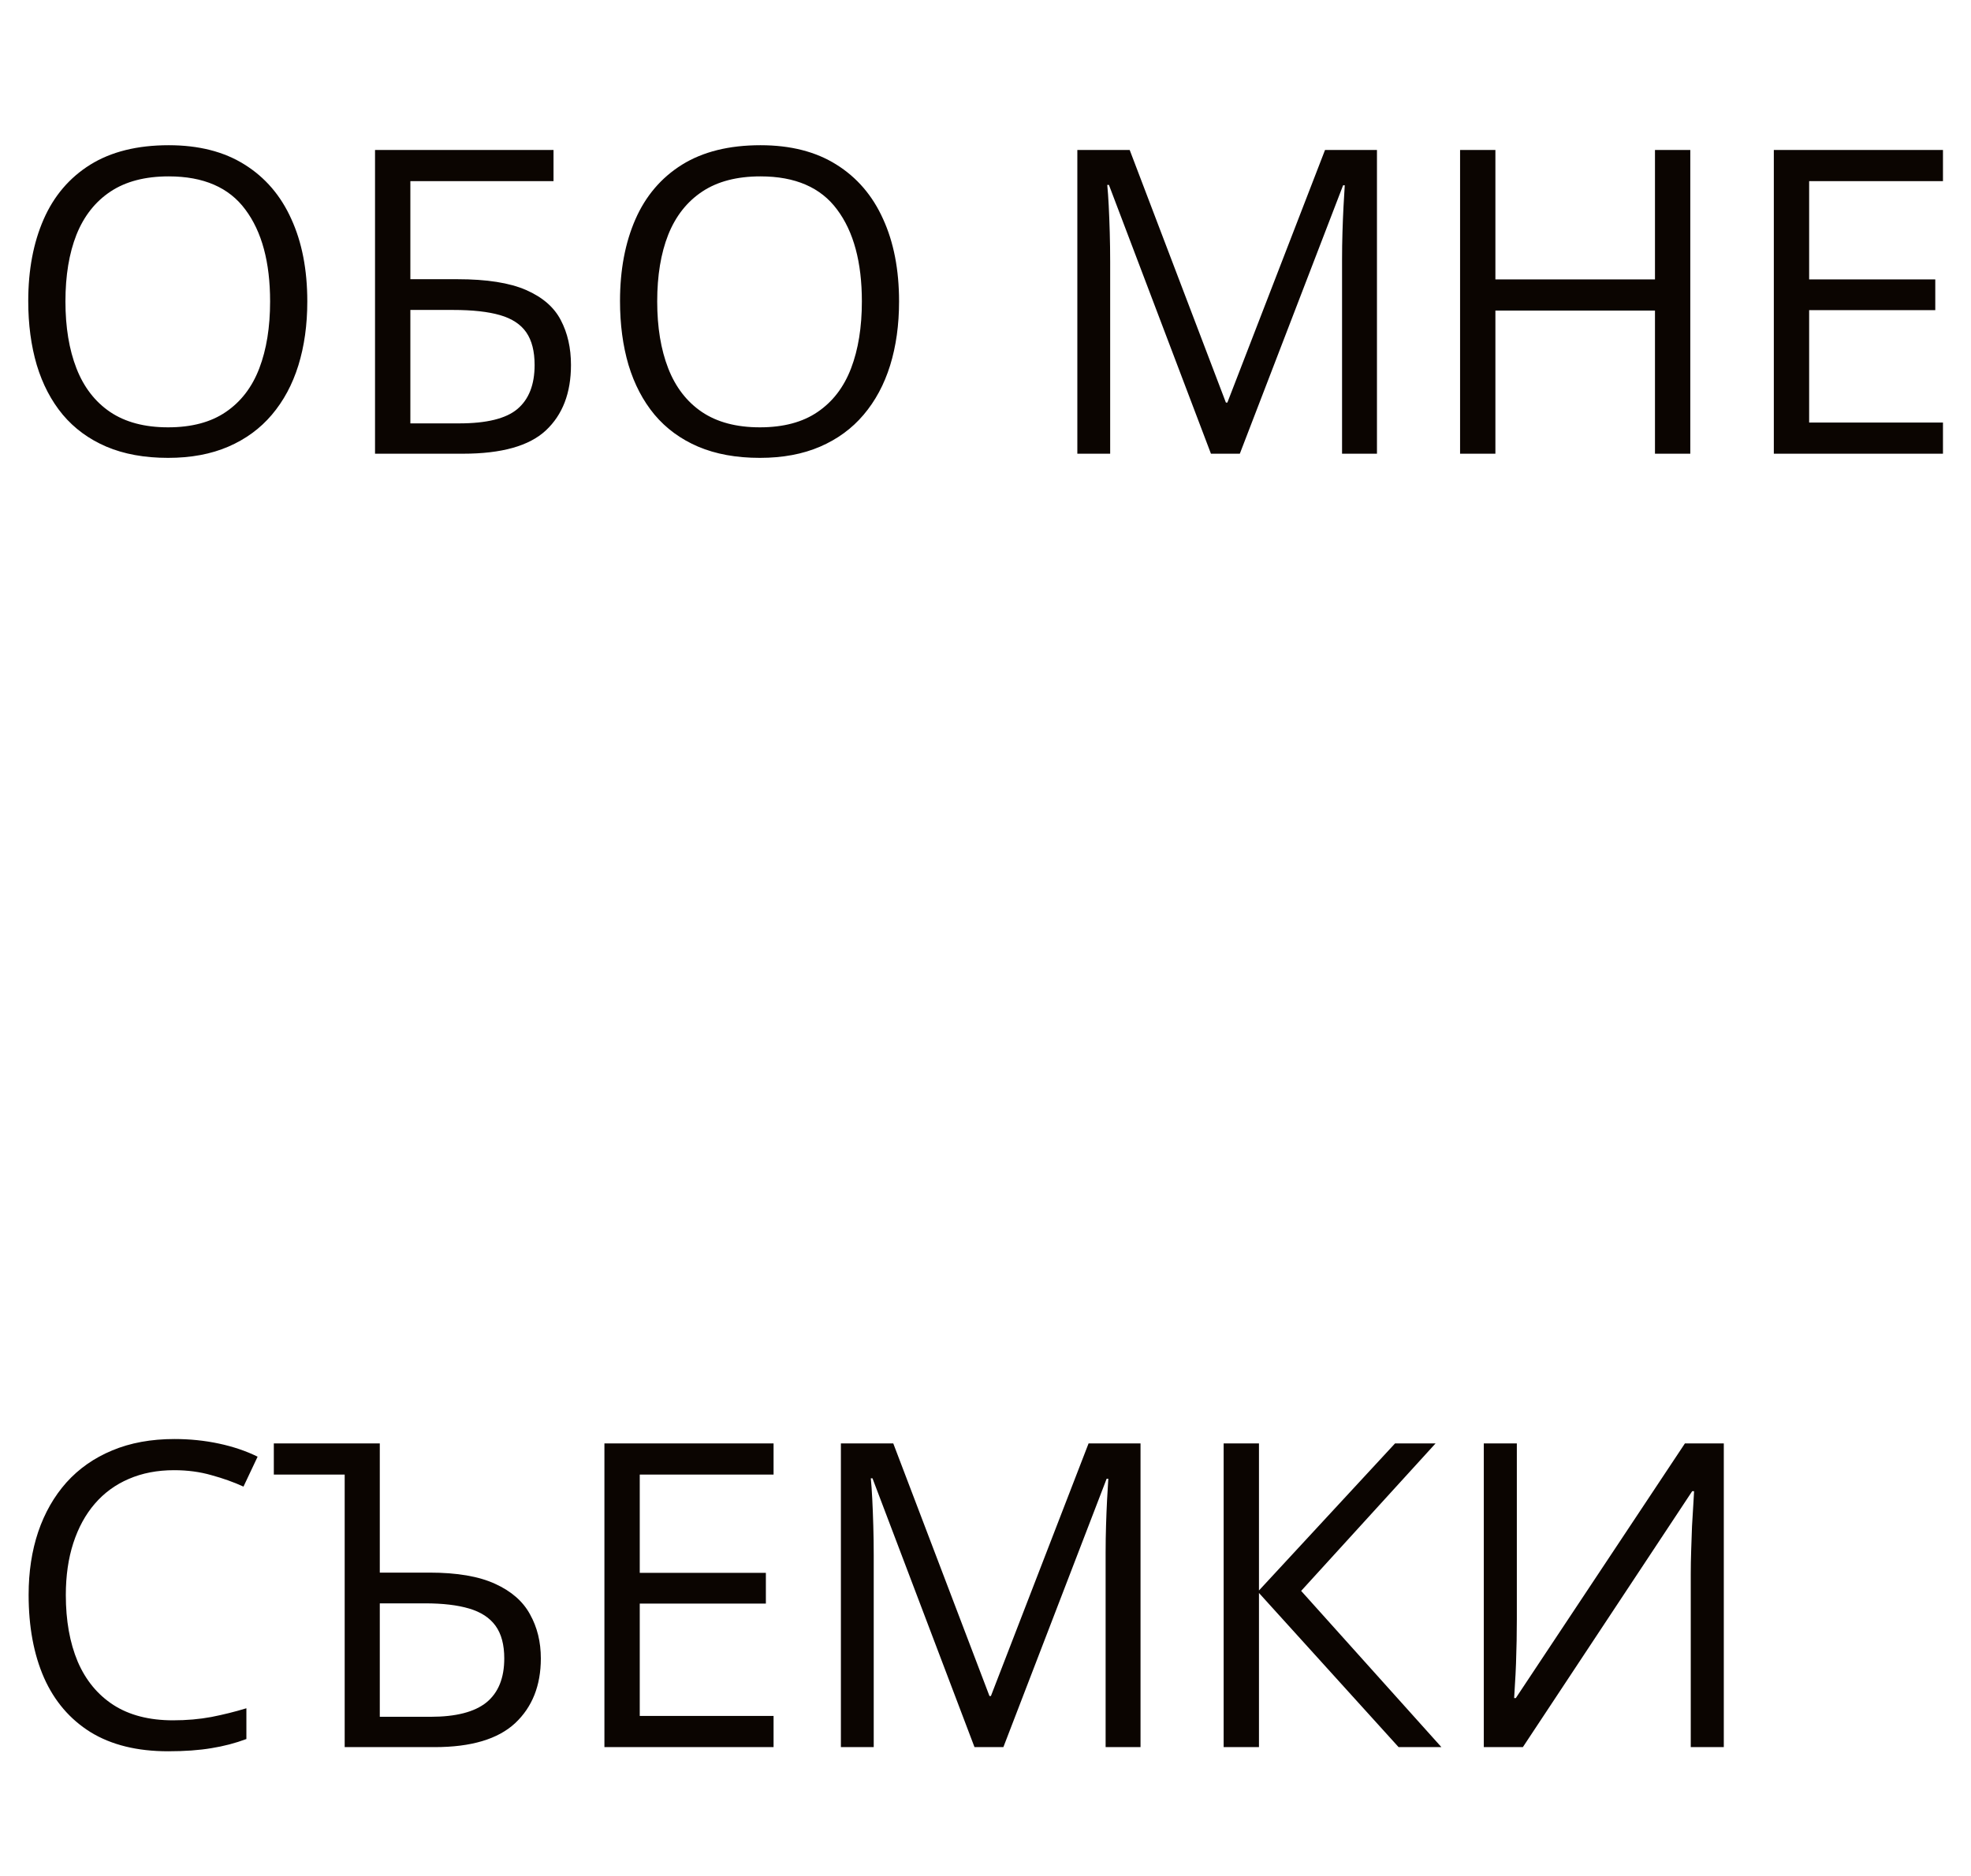
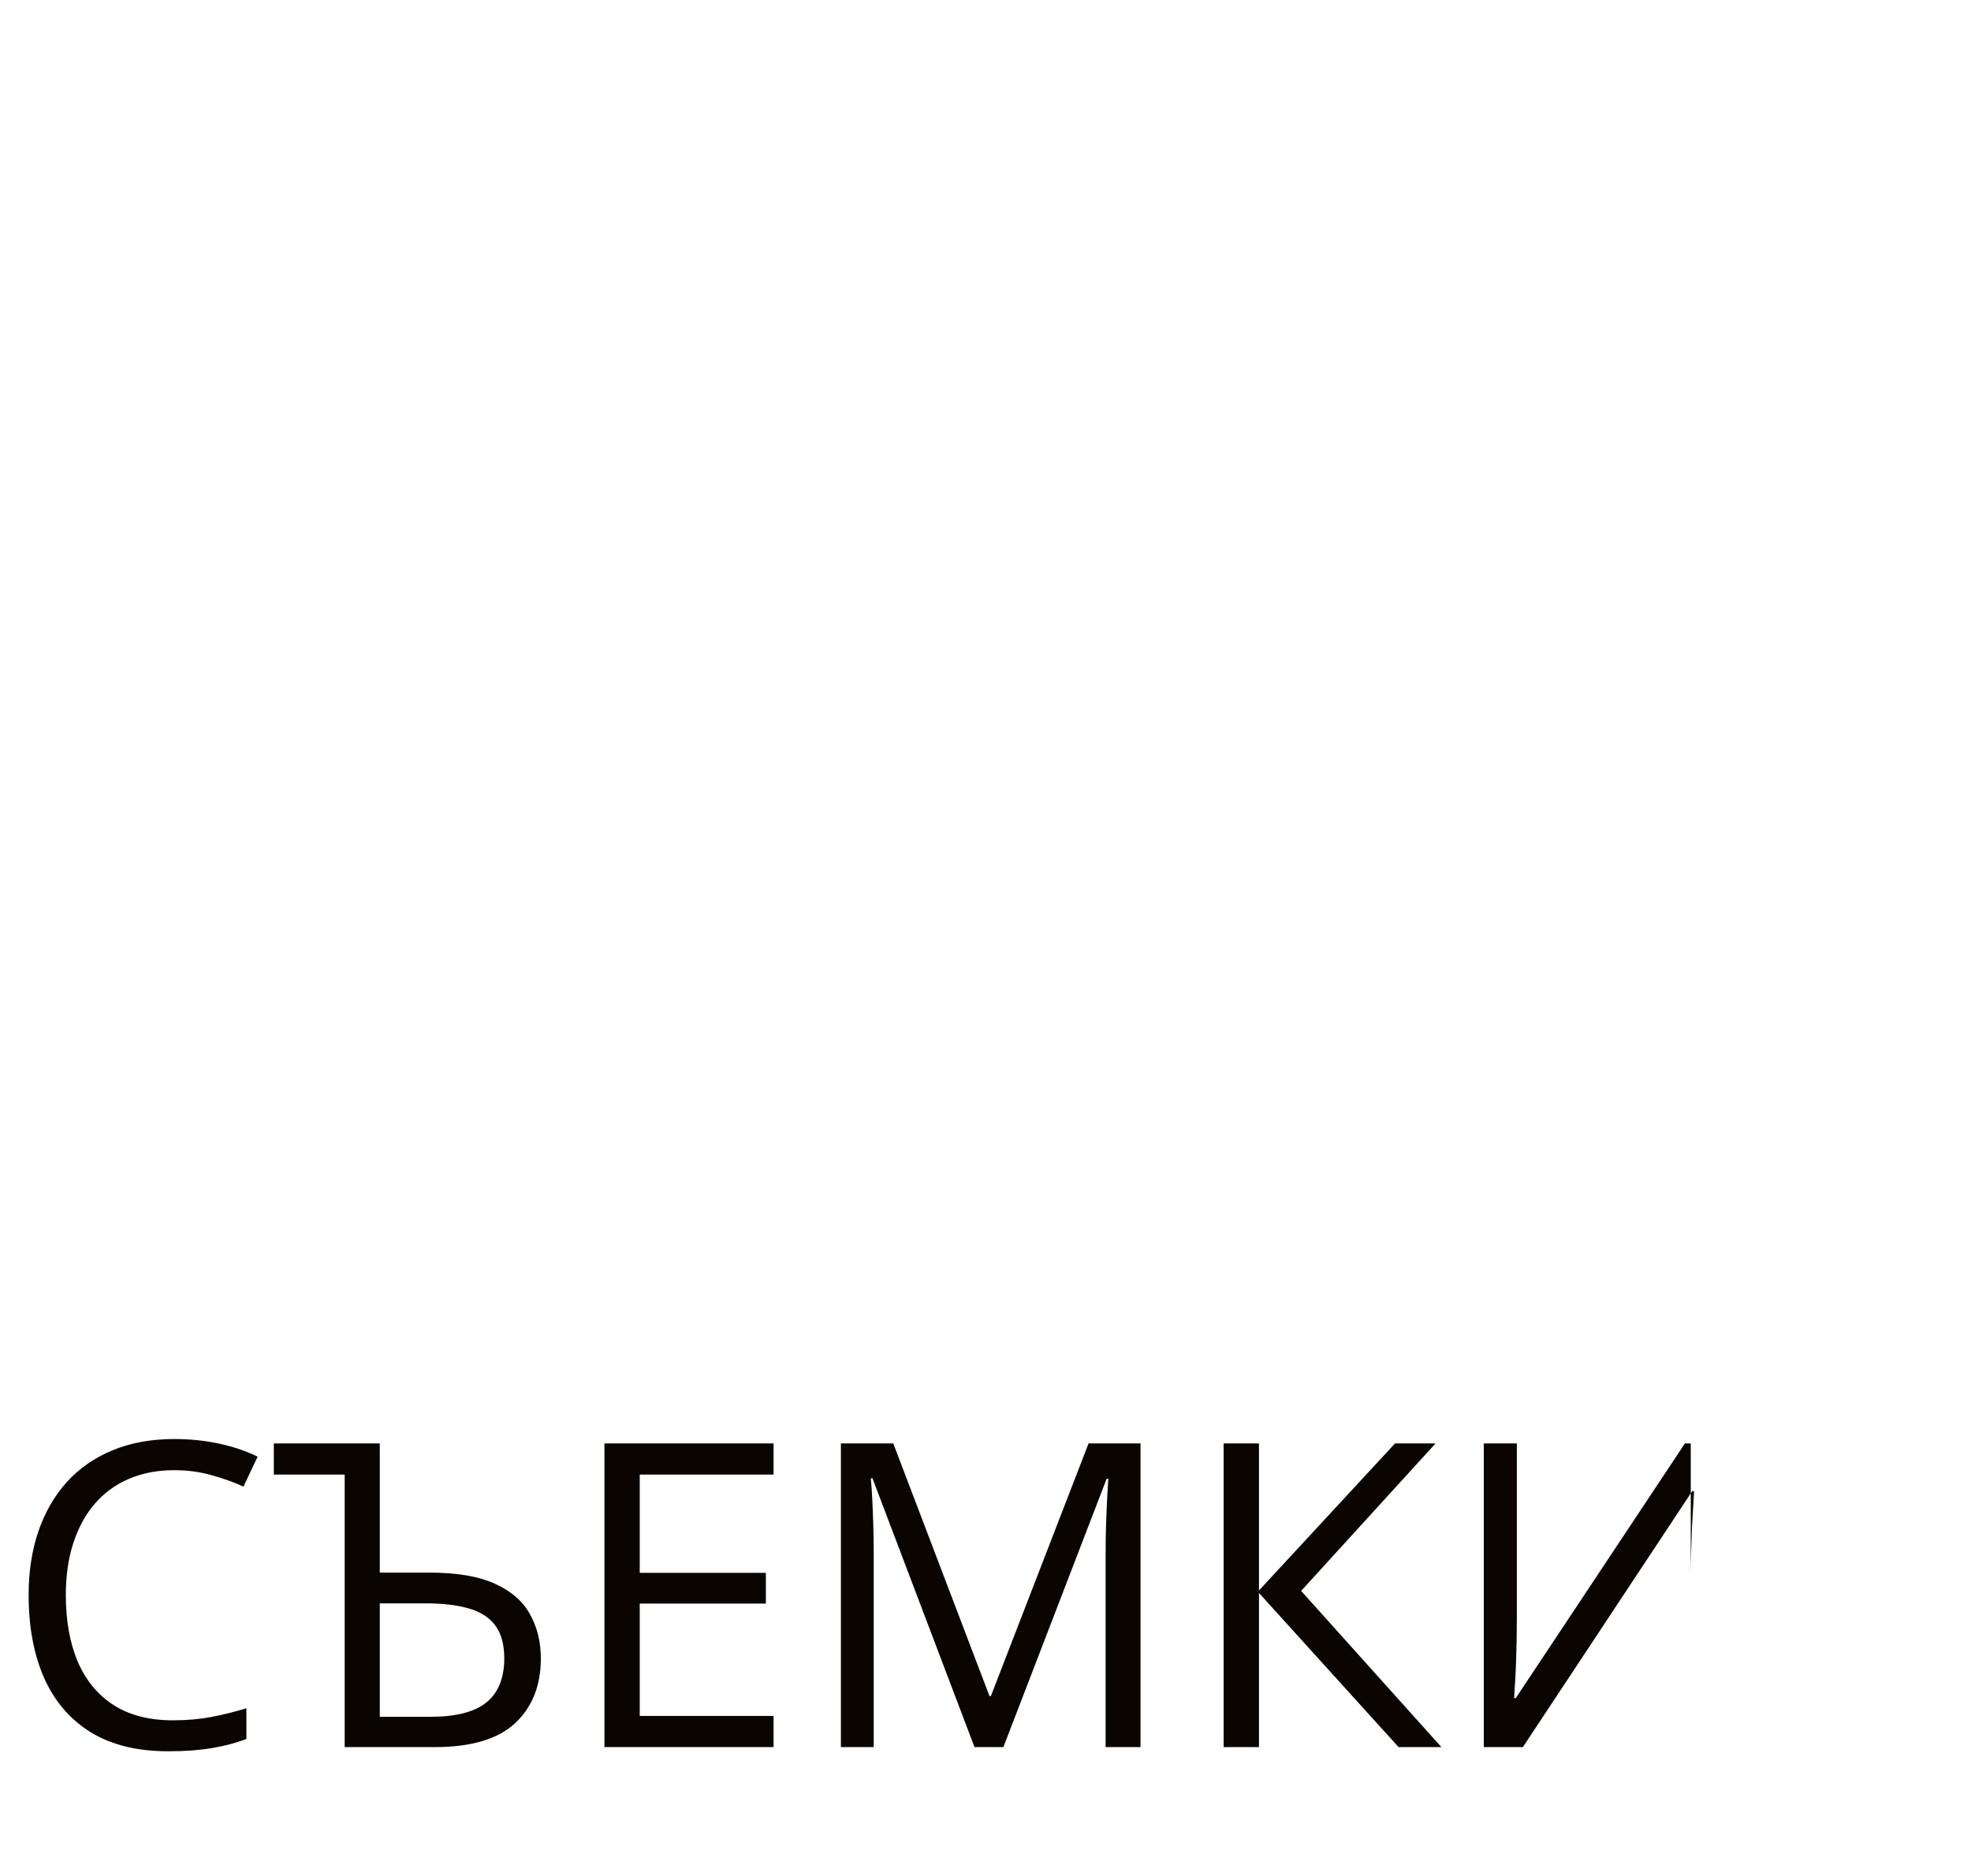
<svg xmlns="http://www.w3.org/2000/svg" width="291" height="277" viewBox="0 0 291 277" fill="none">
-   <path d="M45.37 44.514C45.37 47.97 44.93 51.119 44.05 53.962C43.171 56.785 41.862 59.218 40.124 61.263C38.406 63.288 36.269 64.853 33.712 65.957C31.156 67.061 28.19 67.614 24.816 67.614C21.339 67.614 18.302 67.061 15.705 65.957C13.128 64.853 10.98 63.278 9.262 61.233C7.565 59.188 6.287 56.744 5.428 53.901C4.589 51.058 4.17 47.908 4.17 44.452C4.17 39.871 4.927 35.852 6.44 32.396C7.954 28.94 10.244 26.25 13.312 24.328C16.4 22.406 20.265 21.444 24.908 21.444C29.346 21.444 33.078 22.395 36.105 24.297C39.152 26.199 41.453 28.878 43.007 32.335C44.582 35.771 45.37 39.83 45.37 44.514ZM9.661 44.514C9.661 48.318 10.203 51.61 11.287 54.392C12.371 57.173 14.028 59.321 16.257 60.834C18.507 62.347 21.36 63.104 24.816 63.104C28.293 63.104 31.135 62.347 33.344 60.834C35.573 59.321 37.22 57.173 38.283 54.392C39.347 51.61 39.878 48.318 39.878 44.514C39.878 38.726 38.661 34.206 36.228 30.954C33.815 27.682 30.041 26.046 24.908 26.046C21.431 26.046 18.568 26.792 16.318 28.285C14.069 29.778 12.392 31.905 11.287 34.666C10.203 37.407 9.661 40.689 9.661 44.514ZM55.37 67V22.15H81.722V26.752H60.586V41.231H67.549C71.865 41.231 75.239 41.763 77.673 42.826C80.106 43.89 81.814 45.373 82.796 47.275C83.798 49.176 84.299 51.385 84.299 53.901C84.299 58.032 83.062 61.253 80.587 63.564C78.133 65.855 74.053 67 68.347 67H55.37ZM60.586 62.521H67.795C71.844 62.521 74.707 61.816 76.384 60.404C78.082 58.973 78.93 56.805 78.93 53.901C78.93 51.876 78.521 50.271 77.703 49.084C76.885 47.898 75.597 47.05 73.838 46.538C72.079 46.027 69.768 45.771 66.905 45.771H60.586V62.521ZM132.738 44.514C132.738 47.97 132.299 51.119 131.419 53.962C130.54 56.785 129.231 59.218 127.492 61.263C125.775 63.288 123.637 64.853 121.081 65.957C118.525 67.061 115.559 67.614 112.185 67.614C108.708 67.614 105.671 67.061 103.073 65.957C100.497 64.853 98.349 63.278 96.631 61.233C94.934 59.188 93.656 56.744 92.796 53.901C91.958 51.058 91.539 47.908 91.539 44.452C91.539 39.871 92.296 35.852 93.809 32.396C95.322 28.94 97.613 26.25 100.681 24.328C103.769 22.406 107.634 21.444 112.277 21.444C116.715 21.444 120.447 22.395 123.474 24.297C126.521 26.199 128.822 28.878 130.376 32.335C131.951 35.771 132.738 39.83 132.738 44.514ZM97.03 44.514C97.03 48.318 97.572 51.61 98.656 54.392C99.74 57.173 101.396 59.321 103.626 60.834C105.875 62.347 108.728 63.104 112.185 63.104C115.661 63.104 118.504 62.347 120.713 60.834C122.942 59.321 124.588 57.173 125.652 54.392C126.715 51.61 127.247 48.318 127.247 44.514C127.247 38.726 126.03 34.206 123.596 30.954C121.183 27.682 117.41 26.046 112.277 26.046C108.8 26.046 105.937 26.792 103.687 28.285C101.437 29.778 99.76 31.905 98.656 34.666C97.572 37.407 97.03 40.689 97.03 44.514ZM178.785 67L163.722 27.304H163.477C163.559 28.142 163.63 29.165 163.692 30.371C163.753 31.578 163.804 32.897 163.845 34.329C163.886 35.74 163.906 37.182 163.906 38.654V67H159.059V22.15H166.79L180.994 59.453H181.208L195.627 22.15H203.296V67H198.142V38.286C198.142 36.957 198.163 35.627 198.203 34.298C198.244 32.948 198.295 31.68 198.357 30.494C198.418 29.288 198.48 28.244 198.541 27.365H198.295L183.049 67H178.785ZM249.557 67H244.342V45.863H220.782V67H215.567V22.15H220.782V41.262H244.342V22.15H249.557V67ZM286.861 67H261.889V22.15H286.861V26.752H267.104V41.262H285.726V45.802H267.104V62.398H286.861V67Z" fill="#0B0501" />
-   <path d="M25.701 217.105C23.227 217.105 20.997 217.535 19.014 218.394C17.05 219.232 15.373 220.459 13.982 222.075C12.612 223.671 11.559 225.603 10.822 227.874C10.086 230.144 9.718 232.7 9.718 235.543C9.718 239.306 10.301 242.579 11.467 245.36C12.653 248.121 14.412 250.259 16.743 251.772C19.095 253.286 22.03 254.042 25.548 254.042C27.552 254.042 29.434 253.879 31.193 253.552C32.972 253.204 34.701 252.774 36.378 252.263V256.804C34.742 257.417 33.023 257.867 31.224 258.153C29.424 258.46 27.287 258.614 24.812 258.614C20.251 258.614 16.437 257.673 13.369 255.791C10.321 253.889 8.031 251.21 6.497 247.753C4.983 244.297 4.226 240.217 4.226 235.513C4.226 232.117 4.697 229.019 5.638 226.217C6.599 223.394 7.99 220.961 9.81 218.915C11.651 216.87 13.9 215.295 16.559 214.191C19.238 213.066 22.306 212.503 25.763 212.503C28.033 212.503 30.221 212.728 32.328 213.178C34.435 213.628 36.337 214.273 38.034 215.111L35.948 219.529C34.517 218.874 32.942 218.312 31.224 217.842C29.526 217.351 27.685 217.105 25.701 217.105ZM50.889 258V217.75H40.427V213.148H56.073V232.23H63.406C67.476 232.23 70.707 232.782 73.1 233.887C75.493 234.971 77.211 236.474 78.254 238.396C79.318 240.298 79.85 242.466 79.85 244.9C79.85 248.909 78.581 252.099 76.045 254.472C73.509 256.824 69.552 258 64.173 258H50.889ZM56.073 253.521H63.59C67.312 253.521 70.053 252.815 71.812 251.404C73.57 249.972 74.45 247.804 74.45 244.9C74.45 242.875 74.02 241.27 73.162 240.084C72.302 238.897 71.004 238.049 69.265 237.537C67.547 237.026 65.379 236.77 62.761 236.77H56.073V253.521ZM114.21 258H89.237V213.148H114.21V217.75H94.453V232.261H113.074V236.801H94.453V253.398H114.21V258ZM143.876 258L128.813 218.302H128.567C128.649 219.14 128.721 220.163 128.782 221.37C128.843 222.576 128.894 223.895 128.935 225.327C128.976 226.738 128.997 228.18 128.997 229.653V258H124.15V213.148H131.881L146.085 250.453H146.3L160.719 213.148H168.388V258H163.234V229.285C163.234 227.955 163.255 226.626 163.296 225.296C163.336 223.947 163.388 222.679 163.449 221.492C163.51 220.286 163.572 219.243 163.633 218.363H163.388L148.14 258H143.876ZM212.811 258H206.491L185.875 235.236V258H180.66V213.148H185.875V234.868L205.97 213.148H211.952L192.103 234.93L212.811 258ZM219.069 213.148H223.947V239.071C223.947 240.053 223.937 241.127 223.917 242.292C223.896 243.438 223.866 244.563 223.825 245.667C223.784 246.772 223.733 247.774 223.671 248.674C223.63 249.574 223.589 250.269 223.549 250.76H223.794L248.766 213.148H254.503V258H249.625V232.383C249.625 231.299 249.646 230.154 249.687 228.947C249.728 227.72 249.769 226.534 249.81 225.389C249.871 224.243 249.932 223.221 249.994 222.321C250.055 221.4 250.096 220.695 250.116 220.204H249.84L224.837 258H219.069V213.148Z" fill="#0B0501" />
+   <path d="M25.701 217.105C23.227 217.105 20.997 217.535 19.014 218.394C17.05 219.232 15.373 220.459 13.982 222.075C12.612 223.671 11.559 225.603 10.822 227.874C10.086 230.144 9.718 232.7 9.718 235.543C9.718 239.306 10.301 242.579 11.467 245.36C12.653 248.121 14.412 250.259 16.743 251.772C19.095 253.286 22.03 254.042 25.548 254.042C27.552 254.042 29.434 253.879 31.193 253.552C32.972 253.204 34.701 252.774 36.378 252.263V256.804C34.742 257.417 33.023 257.867 31.224 258.153C29.424 258.46 27.287 258.614 24.812 258.614C20.251 258.614 16.437 257.673 13.369 255.791C10.321 253.889 8.031 251.21 6.497 247.753C4.983 244.297 4.226 240.217 4.226 235.513C4.226 232.117 4.697 229.019 5.638 226.217C6.599 223.394 7.99 220.961 9.81 218.915C11.651 216.87 13.9 215.295 16.559 214.191C19.238 213.066 22.306 212.503 25.763 212.503C28.033 212.503 30.221 212.728 32.328 213.178C34.435 213.628 36.337 214.273 38.034 215.111L35.948 219.529C34.517 218.874 32.942 218.312 31.224 217.842C29.526 217.351 27.685 217.105 25.701 217.105ZM50.889 258V217.75H40.427V213.148H56.073V232.23H63.406C67.476 232.23 70.707 232.782 73.1 233.887C75.493 234.971 77.211 236.474 78.254 238.396C79.318 240.298 79.85 242.466 79.85 244.9C79.85 248.909 78.581 252.099 76.045 254.472C73.509 256.824 69.552 258 64.173 258H50.889ZM56.073 253.521H63.59C67.312 253.521 70.053 252.815 71.812 251.404C73.57 249.972 74.45 247.804 74.45 244.9C74.45 242.875 74.02 241.27 73.162 240.084C72.302 238.897 71.004 238.049 69.265 237.537C67.547 237.026 65.379 236.77 62.761 236.77H56.073V253.521ZM114.21 258H89.237V213.148H114.21V217.75H94.453V232.261H113.074V236.801H94.453V253.398H114.21V258ZM143.876 258L128.813 218.302H128.567C128.649 219.14 128.721 220.163 128.782 221.37C128.843 222.576 128.894 223.895 128.935 225.327C128.976 226.738 128.997 228.18 128.997 229.653V258H124.15V213.148H131.881L146.085 250.453H146.3L160.719 213.148H168.388V258H163.234V229.285C163.234 227.955 163.255 226.626 163.296 225.296C163.336 223.947 163.388 222.679 163.449 221.492C163.51 220.286 163.572 219.243 163.633 218.363H163.388L148.14 258H143.876ZM212.811 258H206.491L185.875 235.236V258H180.66V213.148H185.875V234.868L205.97 213.148H211.952L192.103 234.93L212.811 258ZM219.069 213.148H223.947V239.071C223.947 240.053 223.937 241.127 223.917 242.292C223.896 243.438 223.866 244.563 223.825 245.667C223.784 246.772 223.733 247.774 223.671 248.674C223.63 249.574 223.589 250.269 223.549 250.76H223.794L248.766 213.148H254.503H249.625V232.383C249.625 231.299 249.646 230.154 249.687 228.947C249.728 227.72 249.769 226.534 249.81 225.389C249.871 224.243 249.932 223.221 249.994 222.321C250.055 221.4 250.096 220.695 250.116 220.204H249.84L224.837 258H219.069V213.148Z" fill="#0B0501" />
</svg>